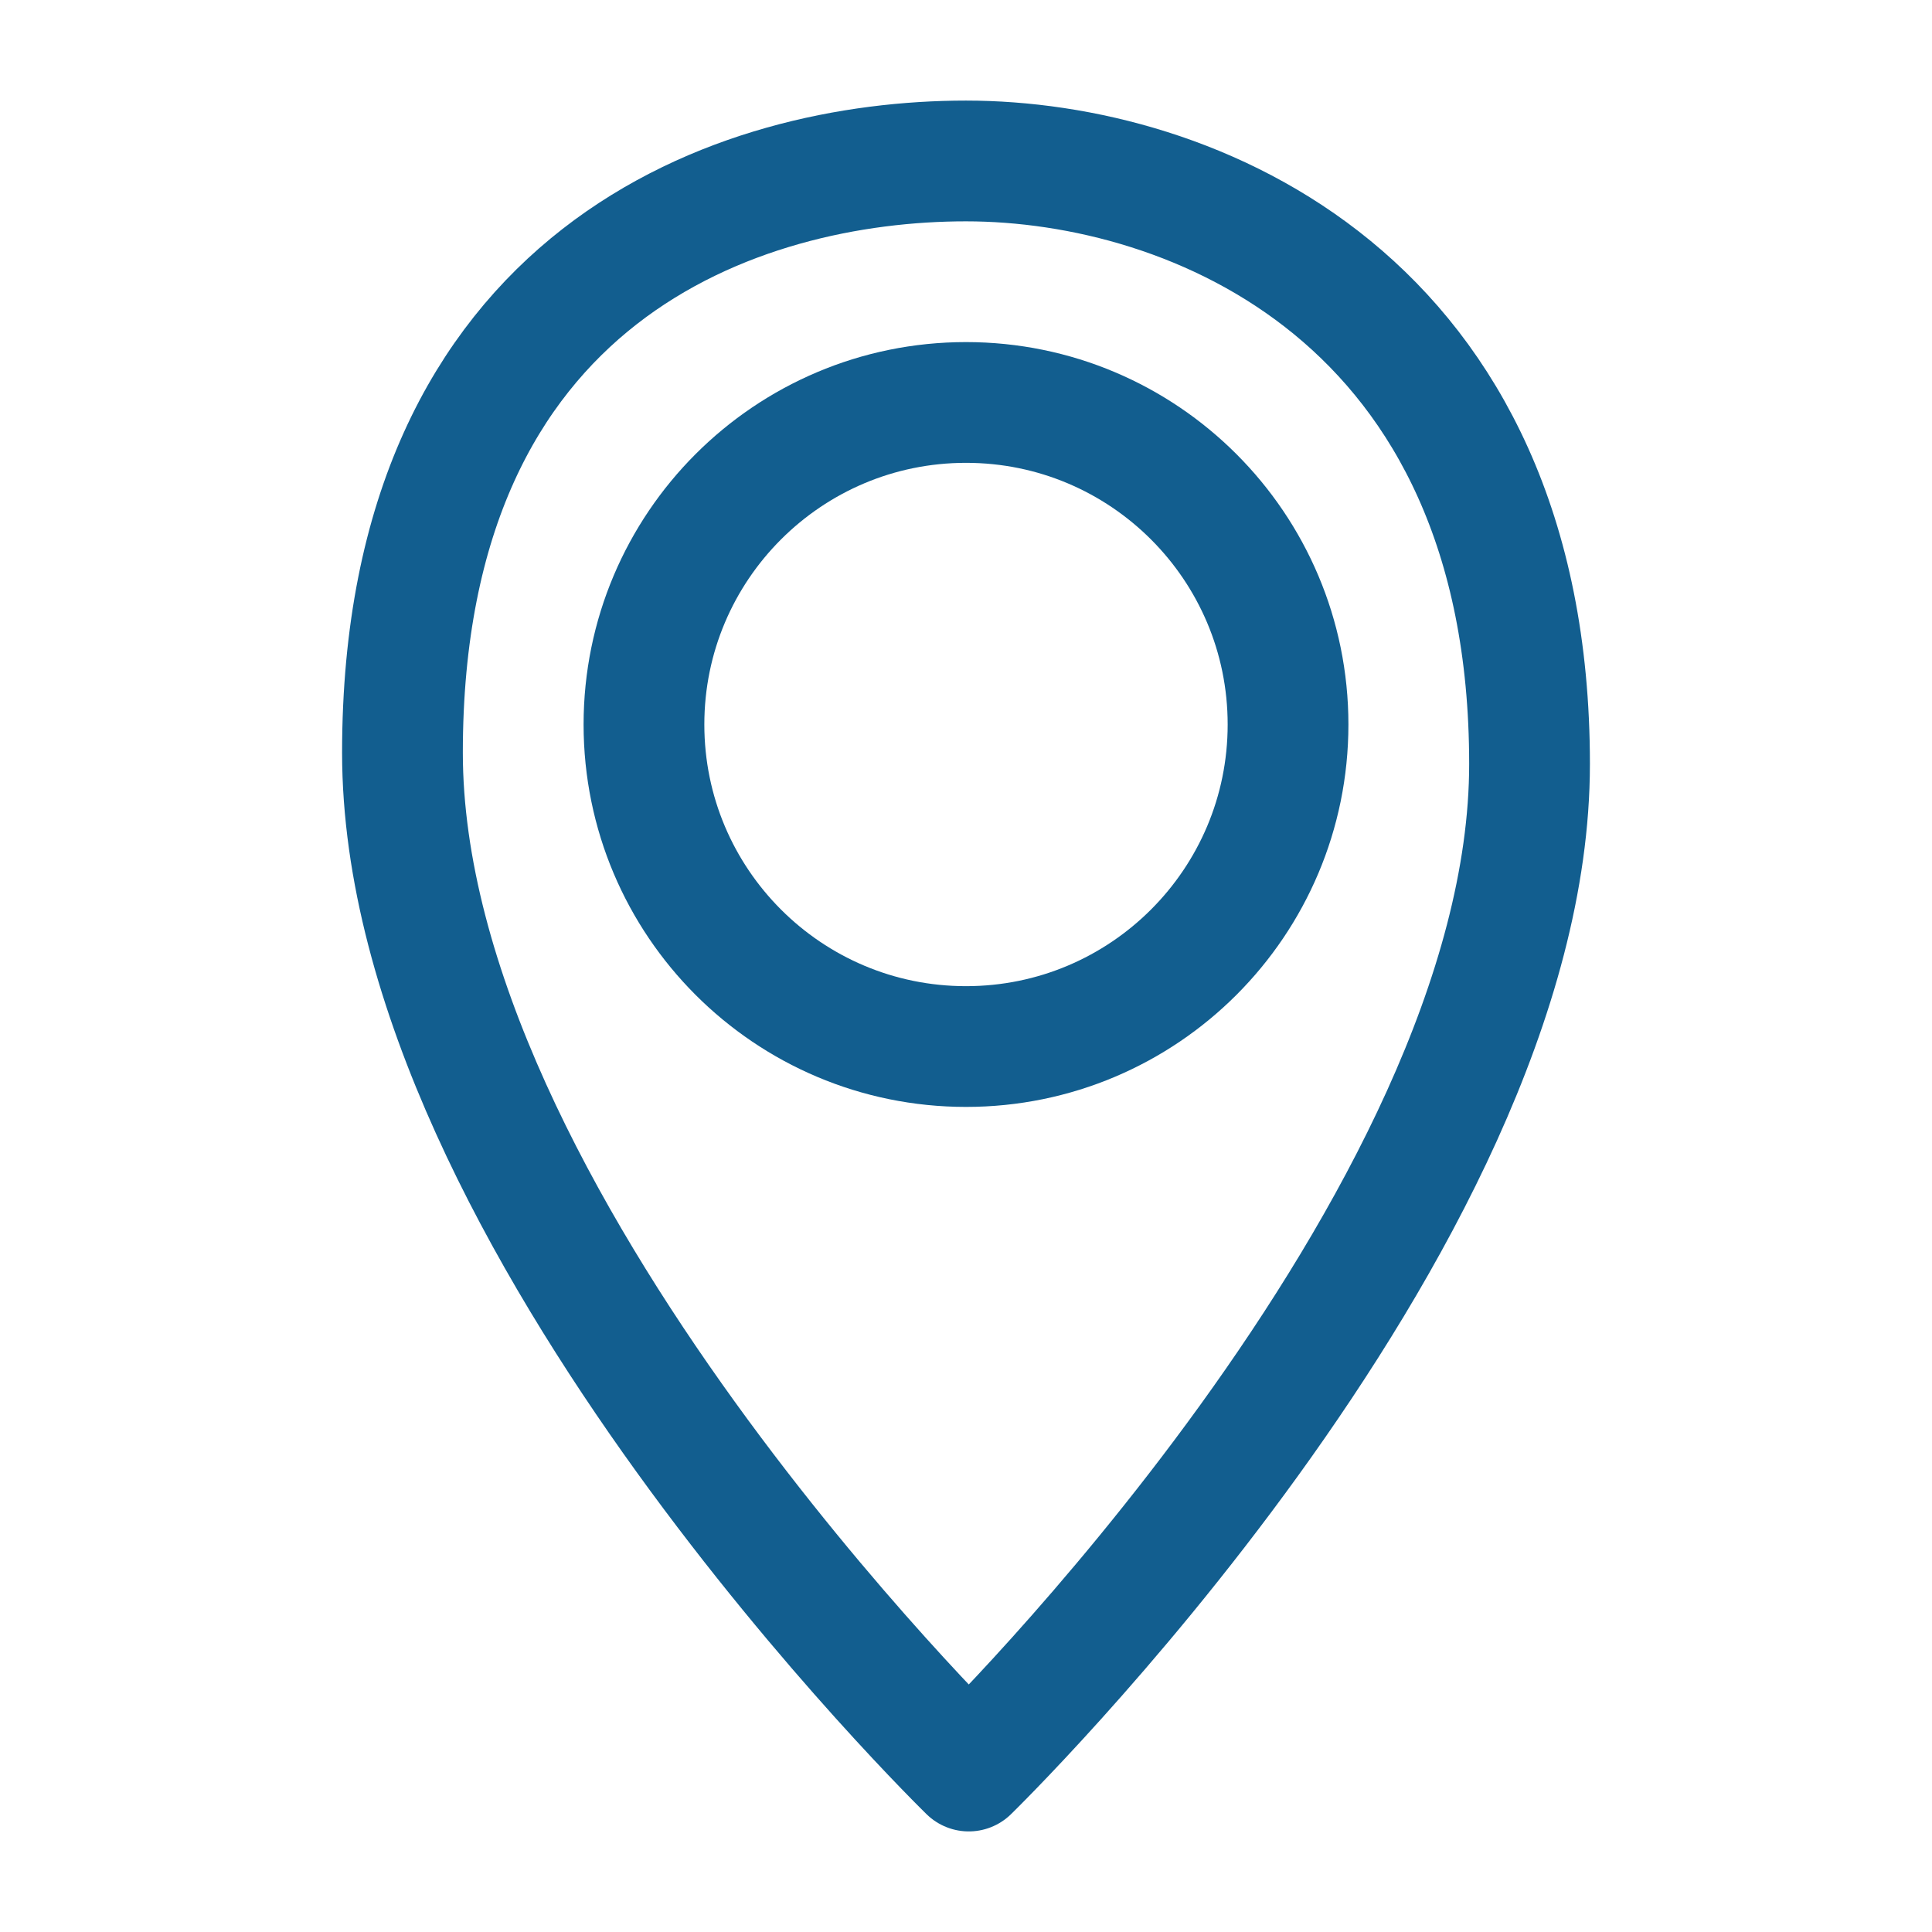
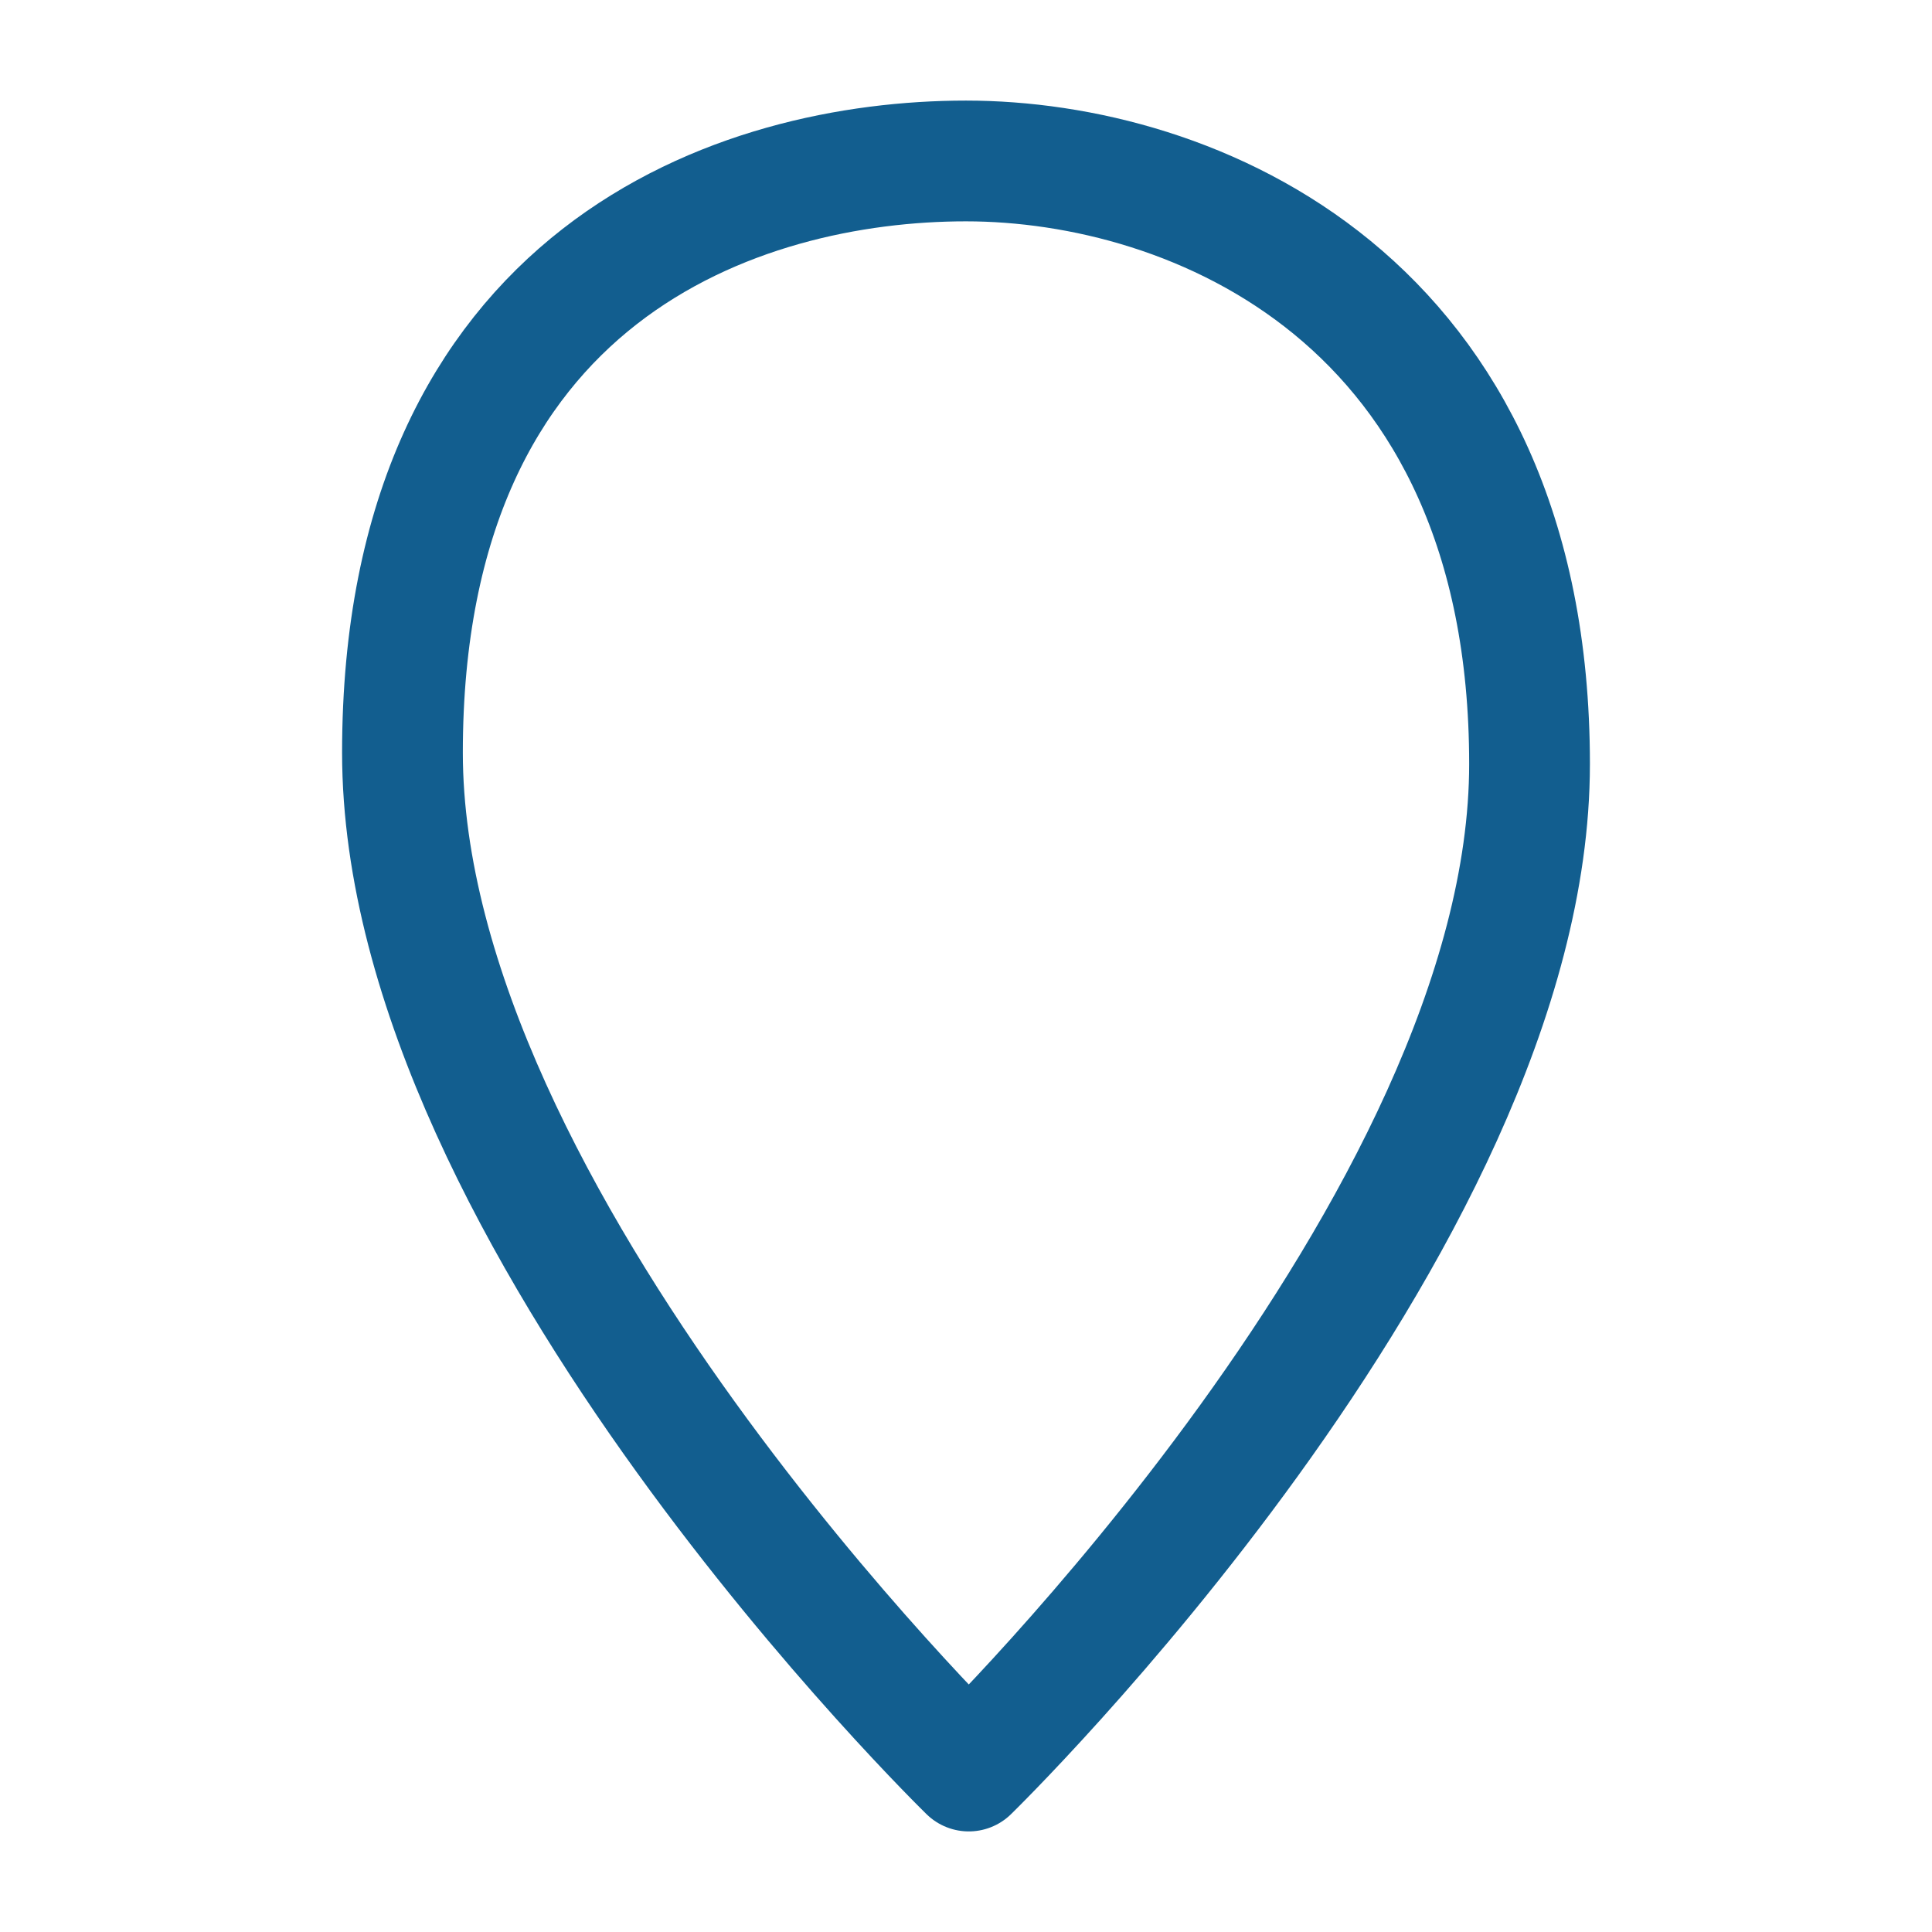
<svg xmlns="http://www.w3.org/2000/svg" width="16" height="16" viewBox="0 0 16 16" fill="none">
  <path d="M8 1.333C6.134 1.333 3.333 2.251 3.333 6.233C3.333 10.097 8.023 14.667 8.023 14.667C8.023 14.667 12.667 10.144 12.667 6.327C12.667 2.464 9.867 1.333 8 1.333Z" stroke="#125E8F" stroke-linecap="round" stroke-linejoin="round" />
-   <path d="M5.333 6C5.333 7.473 6.527 8.667 8 8.667C9.473 8.667 10.667 7.473 10.667 6C10.667 4.527 9.473 3.333 8 3.333C6.527 3.333 5.333 4.527 5.333 6Z" stroke="#125E8F" stroke-linecap="round" stroke-linejoin="round" />
</svg>